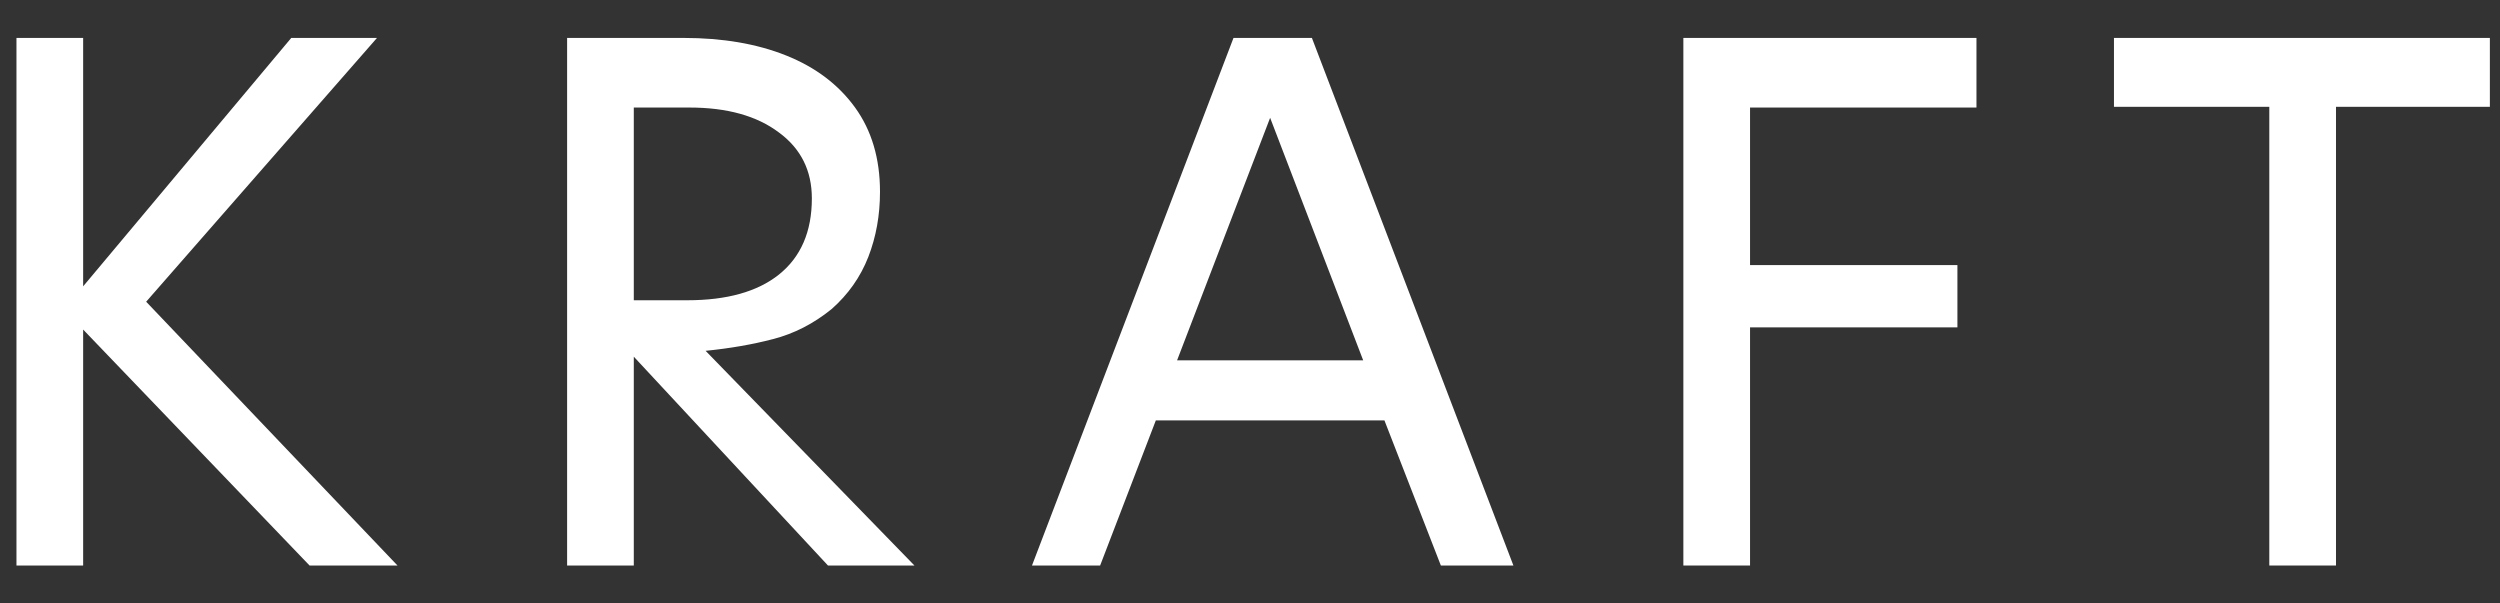
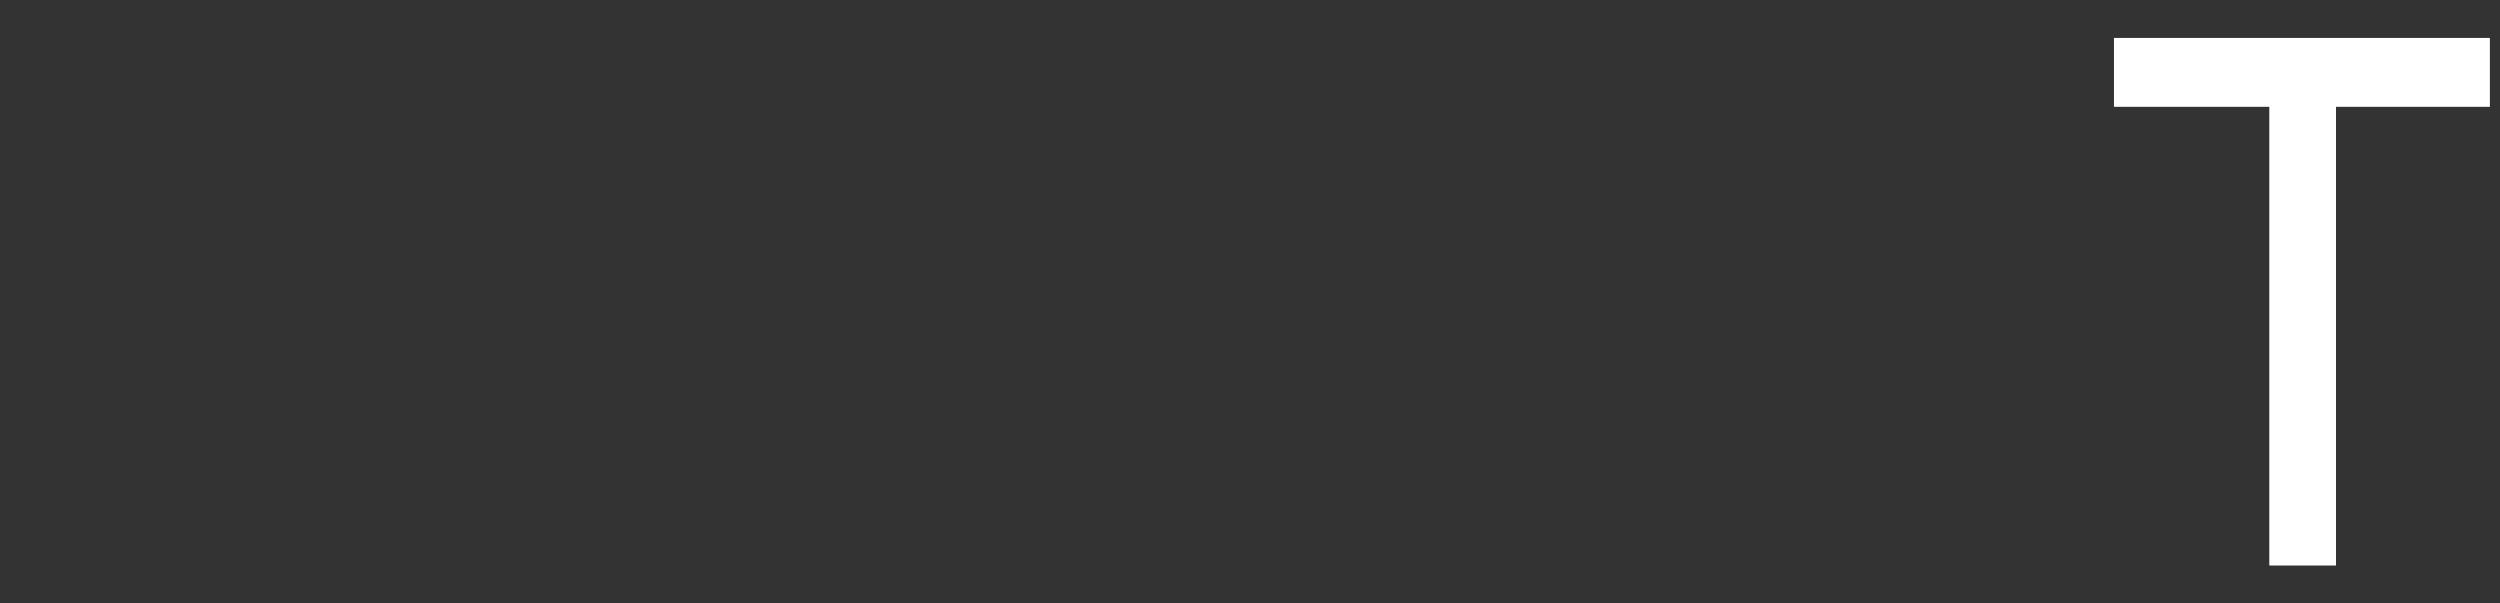
<svg xmlns="http://www.w3.org/2000/svg" width="58" height="14" viewBox="0 0 58 14" fill="none">
  <rect x="0" y="0" width="58" height="14" fill="#333333" stroke="none" />
  <path d="M49.044 2.478V0.88H57.765V2.478H54.195V13.12H52.648V2.478H49.044Z" fill="white" />
-   <path d="M39.054 13.12V0.88H45.854V2.495H40.601V6.15H45.412V7.595H40.601V13.12H39.054Z" fill="white" />
-   <path d="M31.626 8.36L29.467 2.733L27.308 8.36H31.626ZM33.428 13.12L32.119 9.754H26.815L25.523 13.12H23.942L28.617 0.88H30.436L35.111 13.12H33.428Z" fill="white" />
-   <path d="M15.996 2.495H14.704V6.966H15.945C16.863 6.966 17.571 6.768 18.07 6.371C18.58 5.963 18.835 5.374 18.835 4.603C18.835 3.957 18.58 3.447 18.07 3.073C17.56 2.688 16.868 2.495 15.996 2.495ZM13.157 13.12V0.88H15.86C16.766 0.88 17.56 1.016 18.24 1.288C18.92 1.56 19.452 1.962 19.838 2.495C20.223 3.028 20.416 3.679 20.416 4.45C20.416 4.994 20.325 5.498 20.144 5.963C19.962 6.428 19.679 6.83 19.294 7.17C18.874 7.51 18.421 7.742 17.934 7.867C17.458 7.992 16.936 8.082 16.37 8.139L21.215 13.12H19.209L14.704 8.275V13.12H13.157Z" fill="white" />
-   <path d="M0.382 13.12V0.88H1.929V6.643L6.757 0.88H8.746L3.391 7L9.222 13.12H7.182L1.929 7.646V13.12H0.382Z" fill="white" />
</svg>